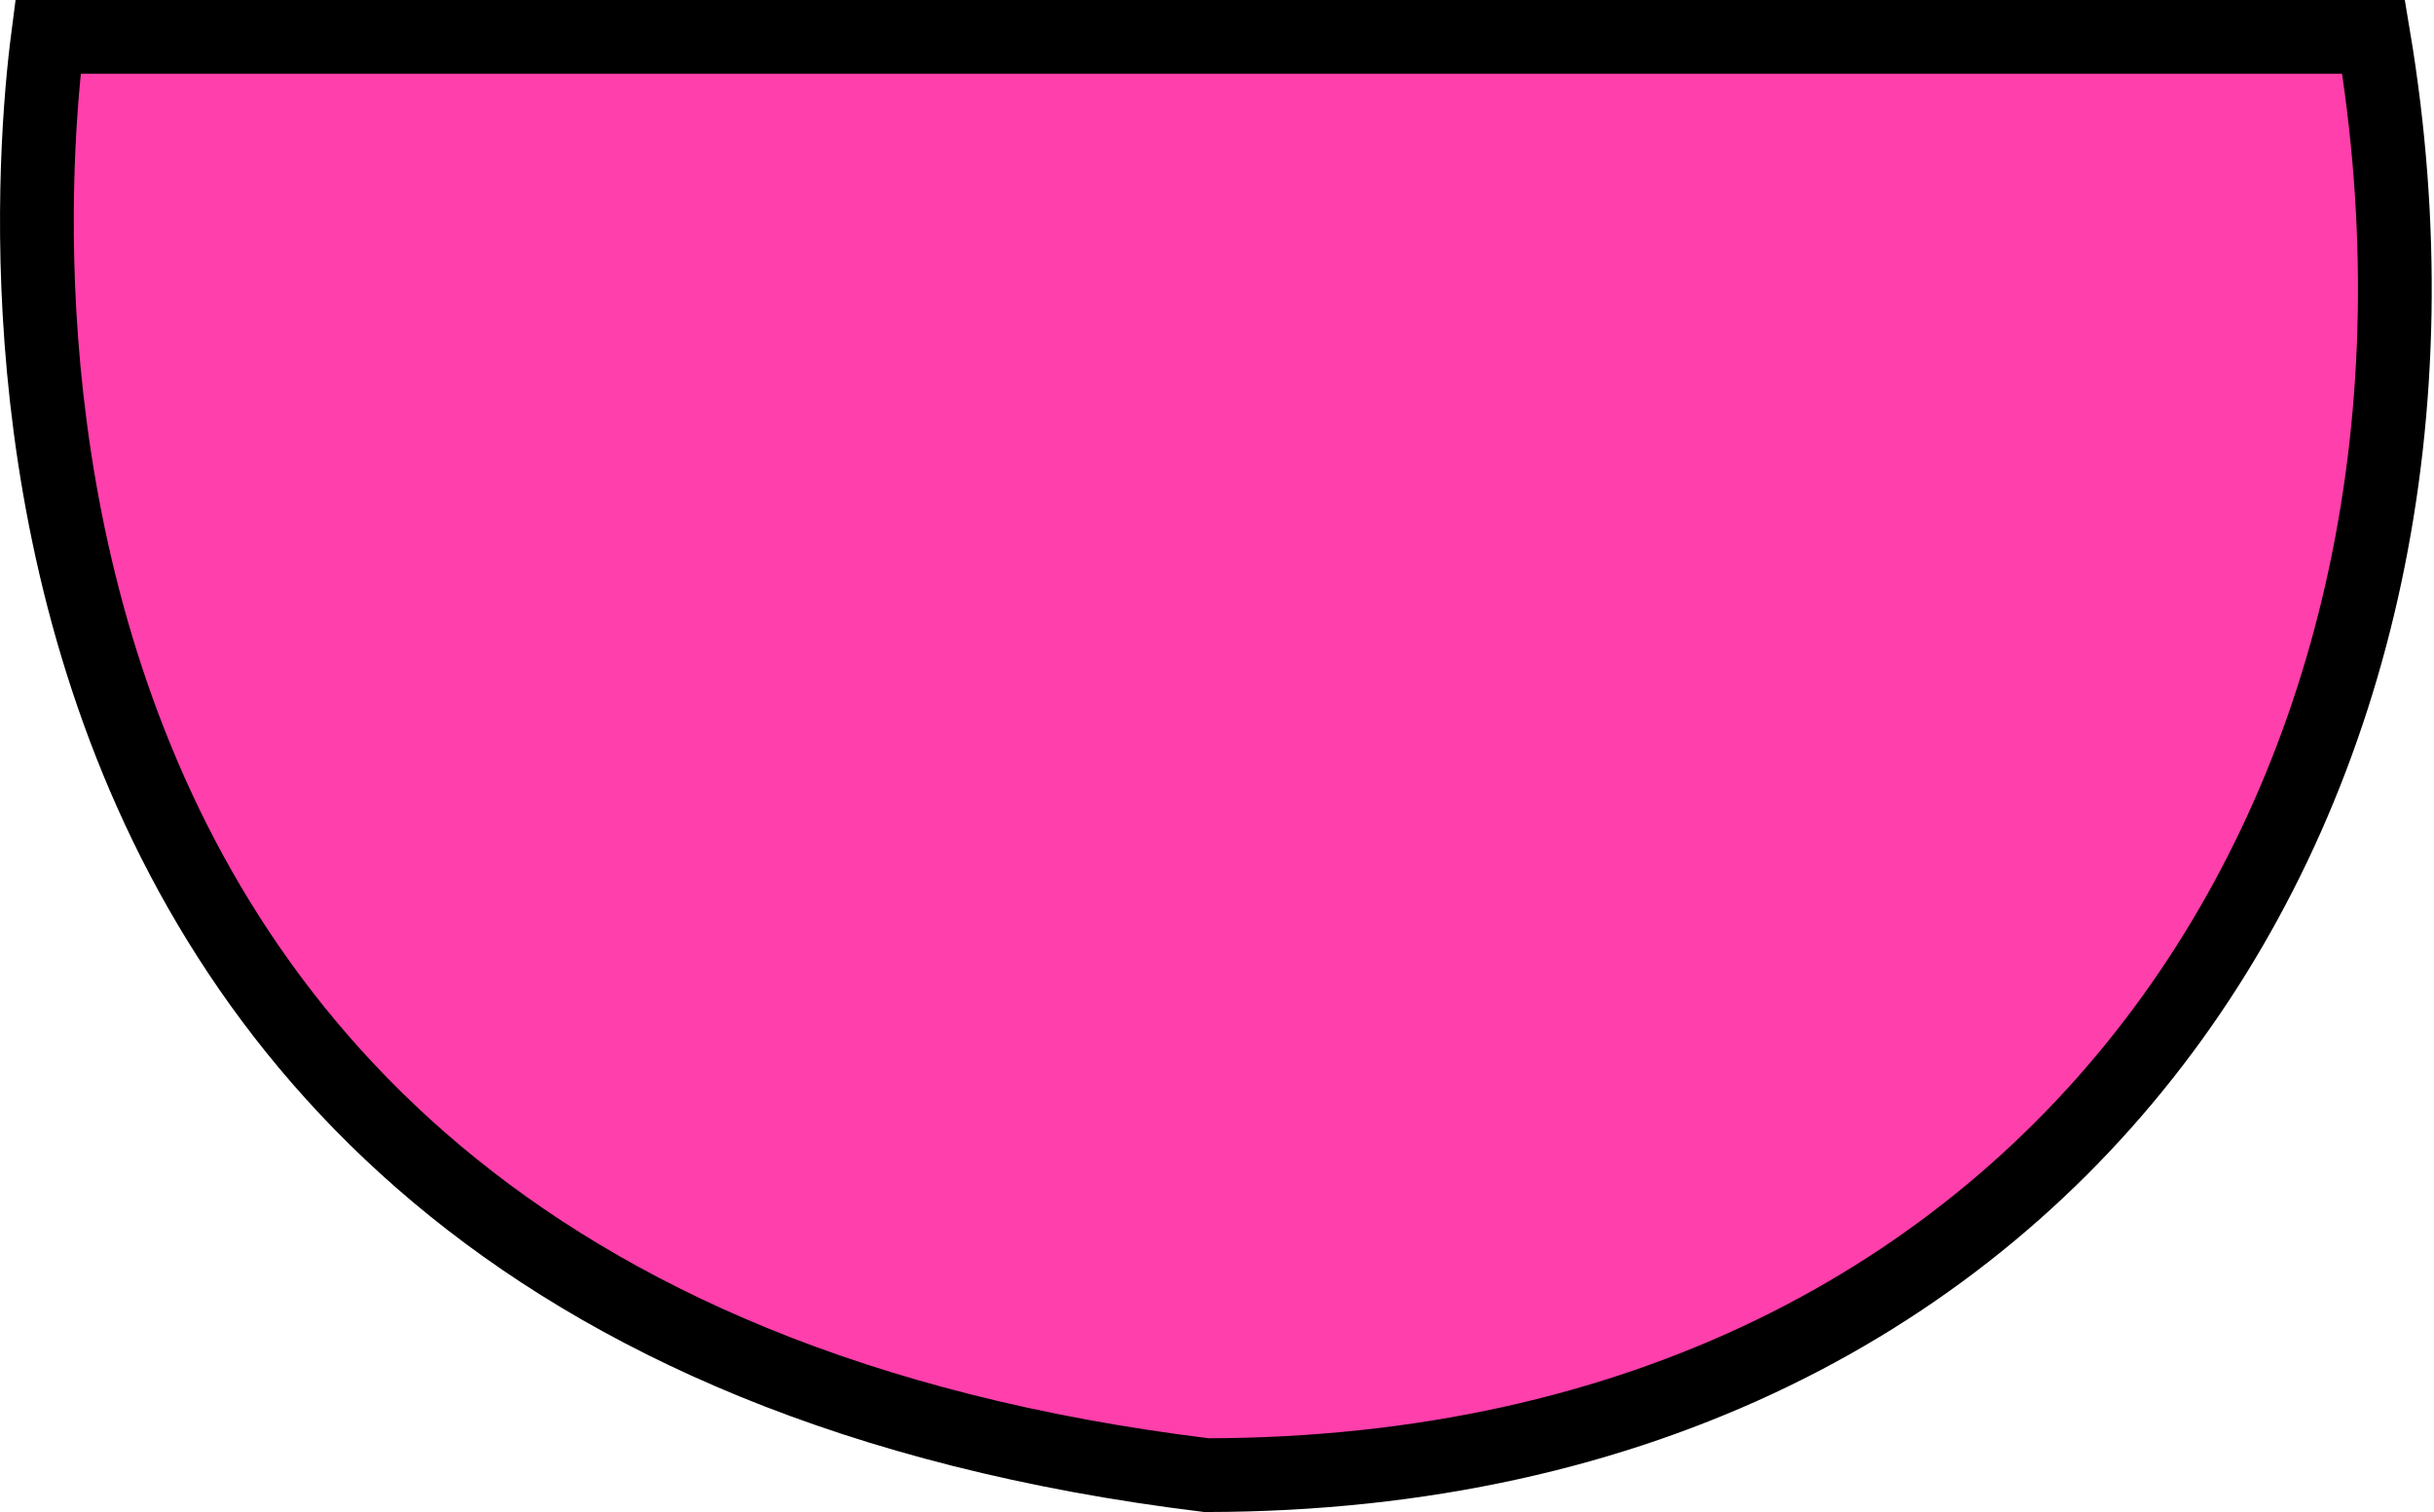
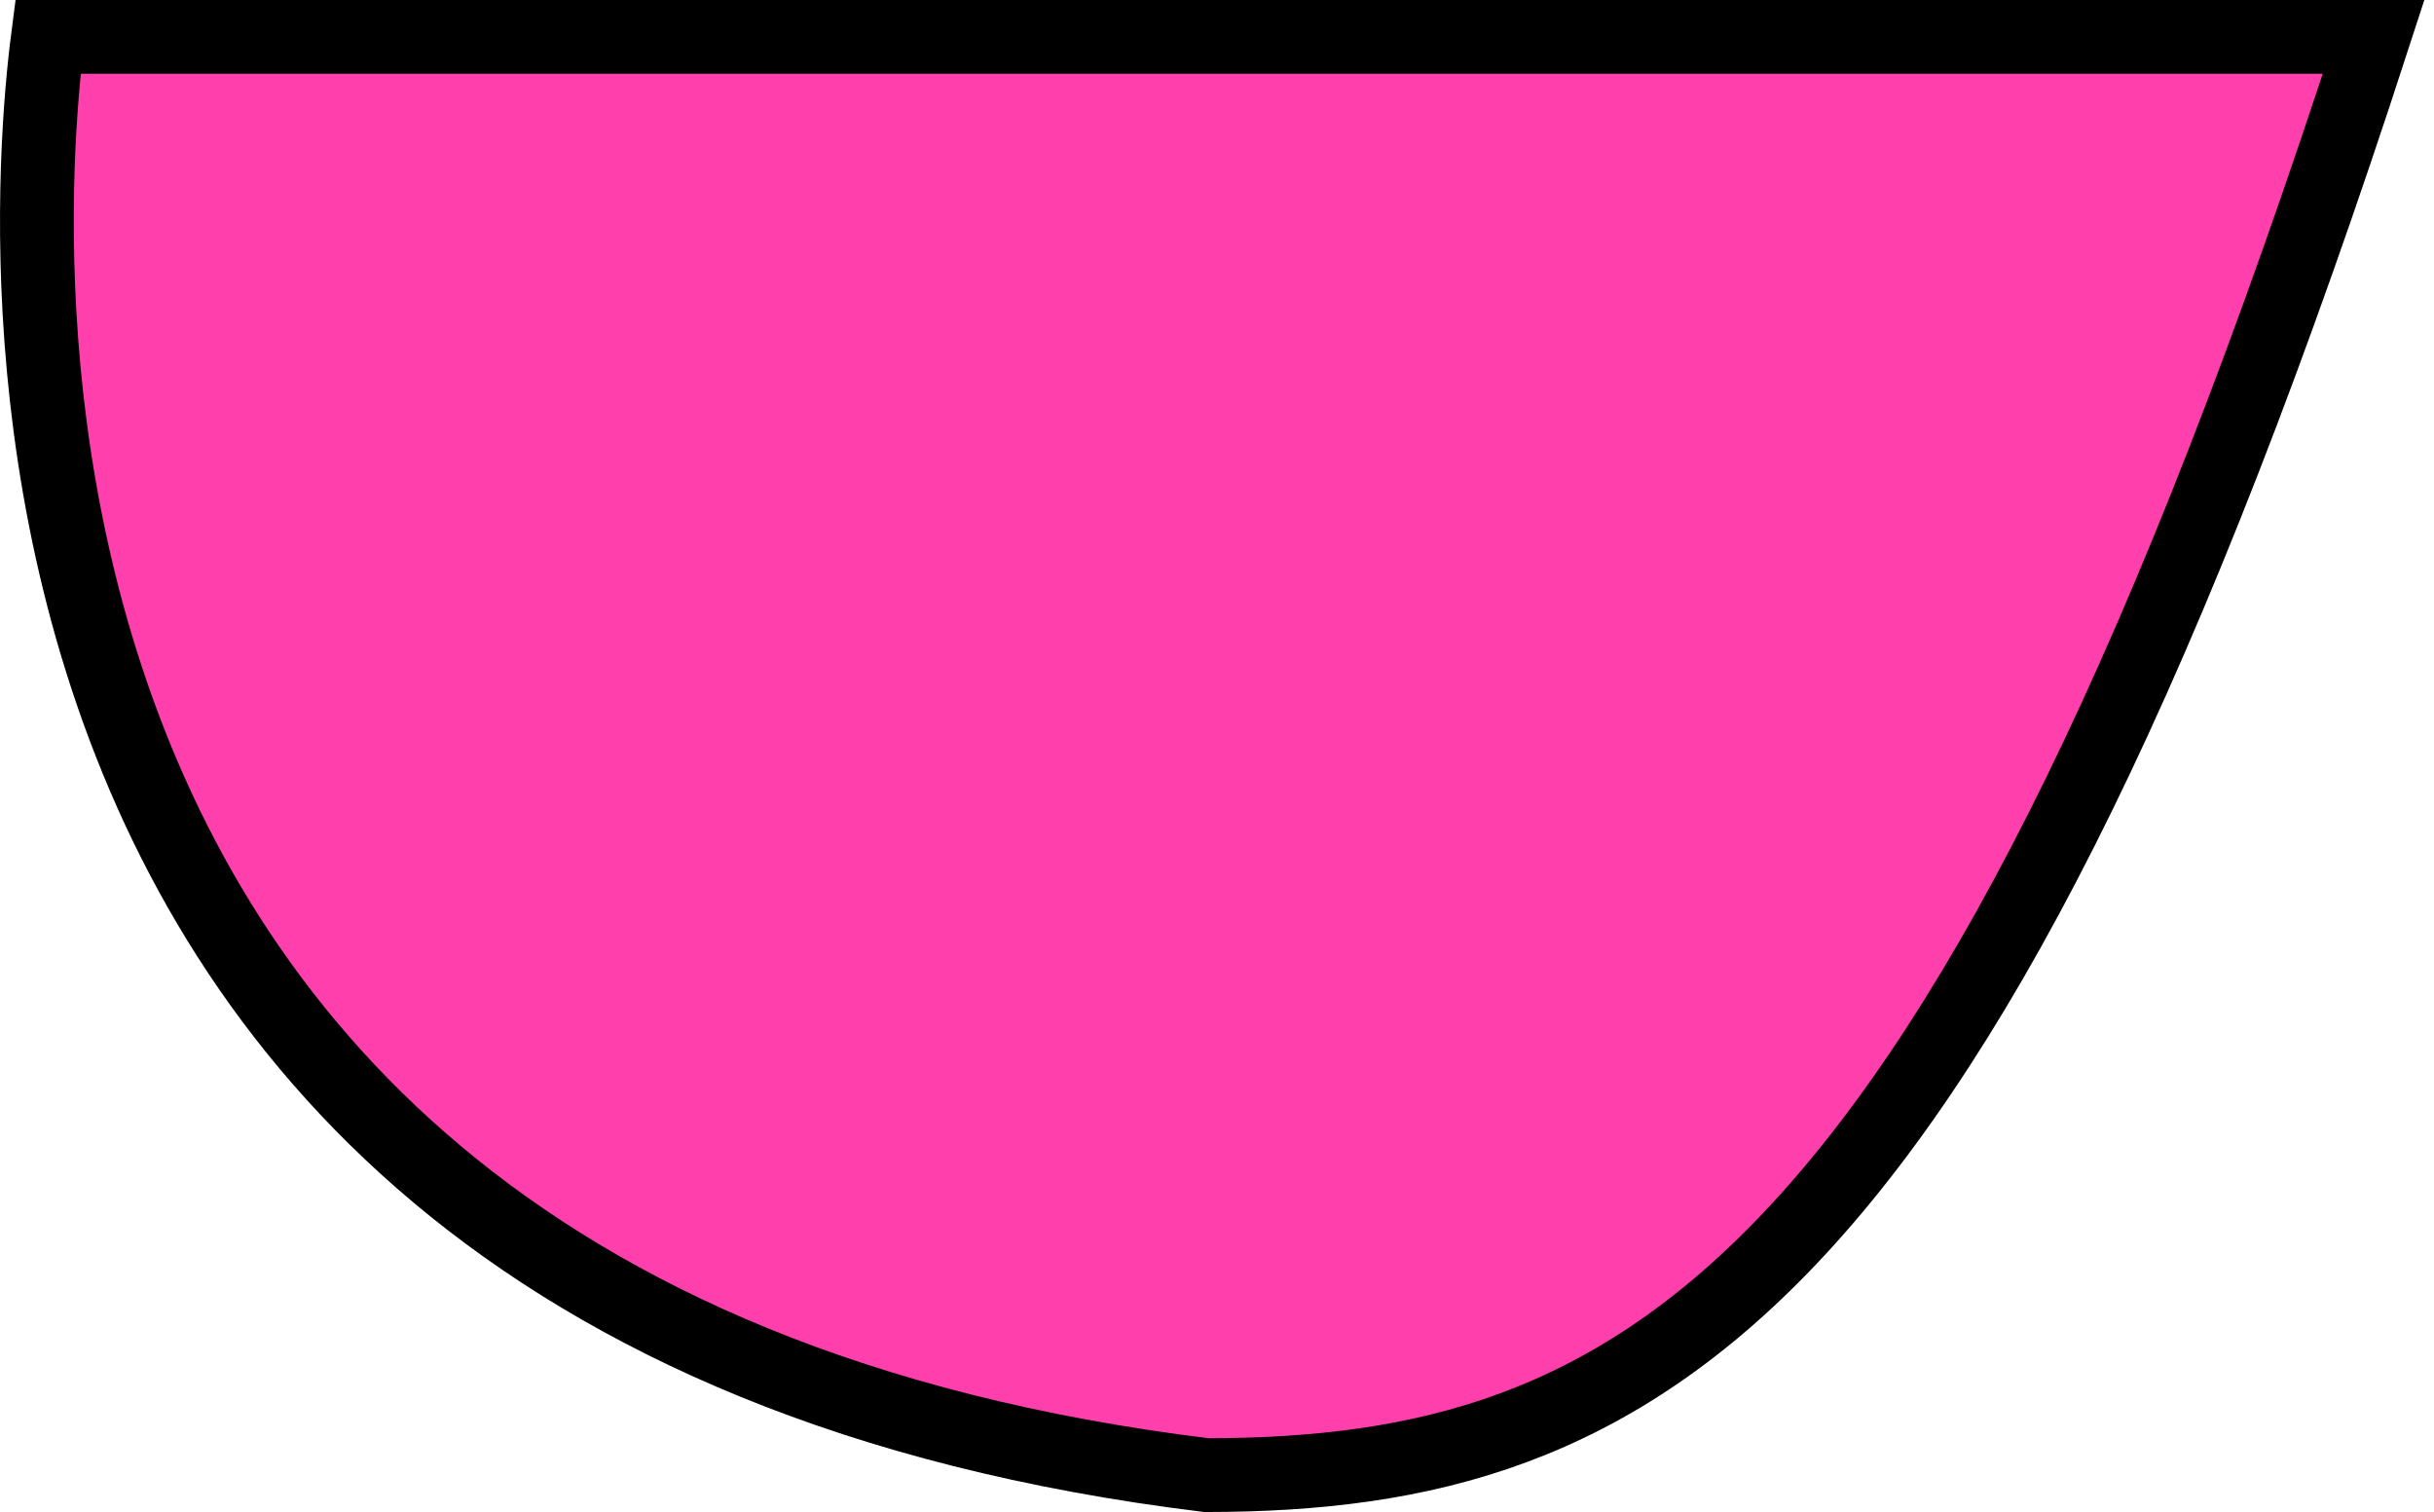
<svg xmlns="http://www.w3.org/2000/svg" width="66" height="41" viewBox="0 0 66 41" fill="none">
-   <path d="M32.716 40C23.18 38.834 16.511 35.75 11.848 31.837C7.173 27.914 4.453 23.107 2.905 18.417C1.353 13.72 0.982 9.152 1.001 5.748C1.011 4.049 1.117 2.648 1.221 1.675C1.248 1.419 1.276 1.194 1.301 1L64.362 1C66.061 11.16 63.957 20.792 58.665 27.924C53.255 35.215 44.45 39.983 32.716 40Z" fill="#FF3FAB" stroke="black" stroke-width="2" />
+   <path d="M32.716 40C23.18 38.834 16.511 35.75 11.848 31.837C7.173 27.914 4.453 23.107 2.905 18.417C1.353 13.72 0.982 9.152 1.001 5.748C1.011 4.049 1.117 2.648 1.221 1.675C1.248 1.419 1.276 1.194 1.301 1L64.362 1C53.255 35.215 44.45 39.983 32.716 40Z" fill="#FF3FAB" stroke="black" stroke-width="2" />
</svg>